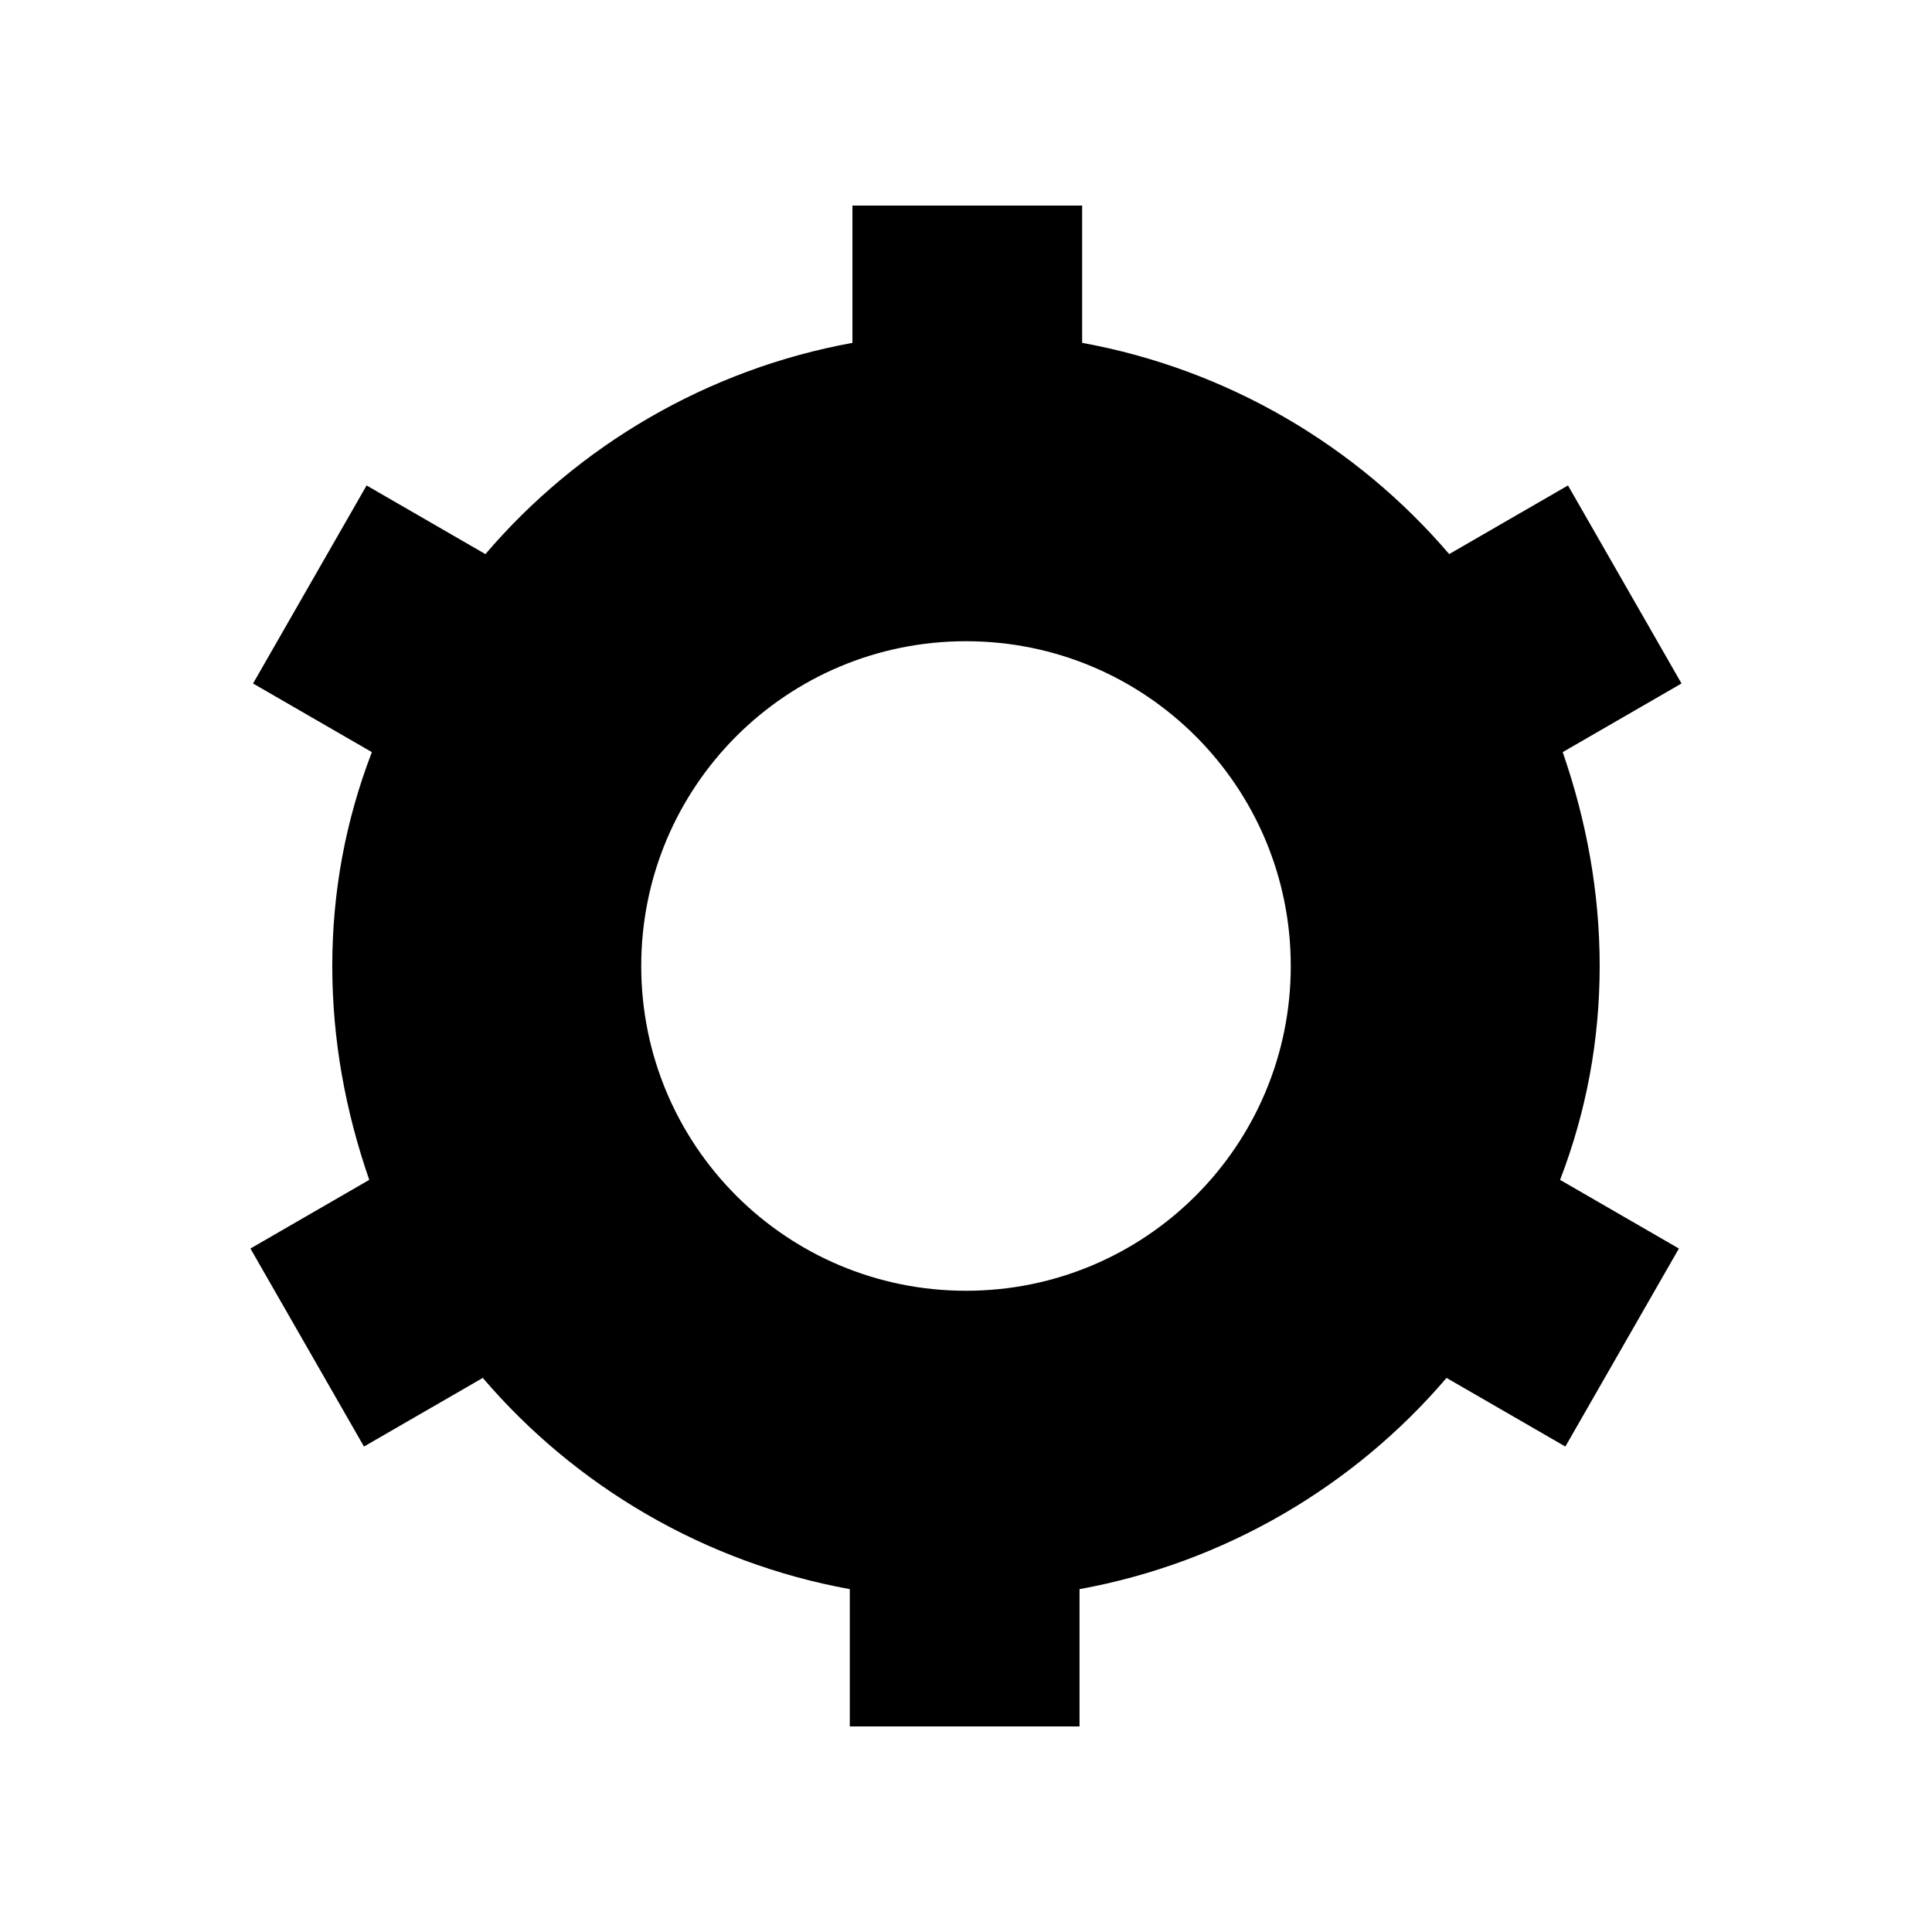
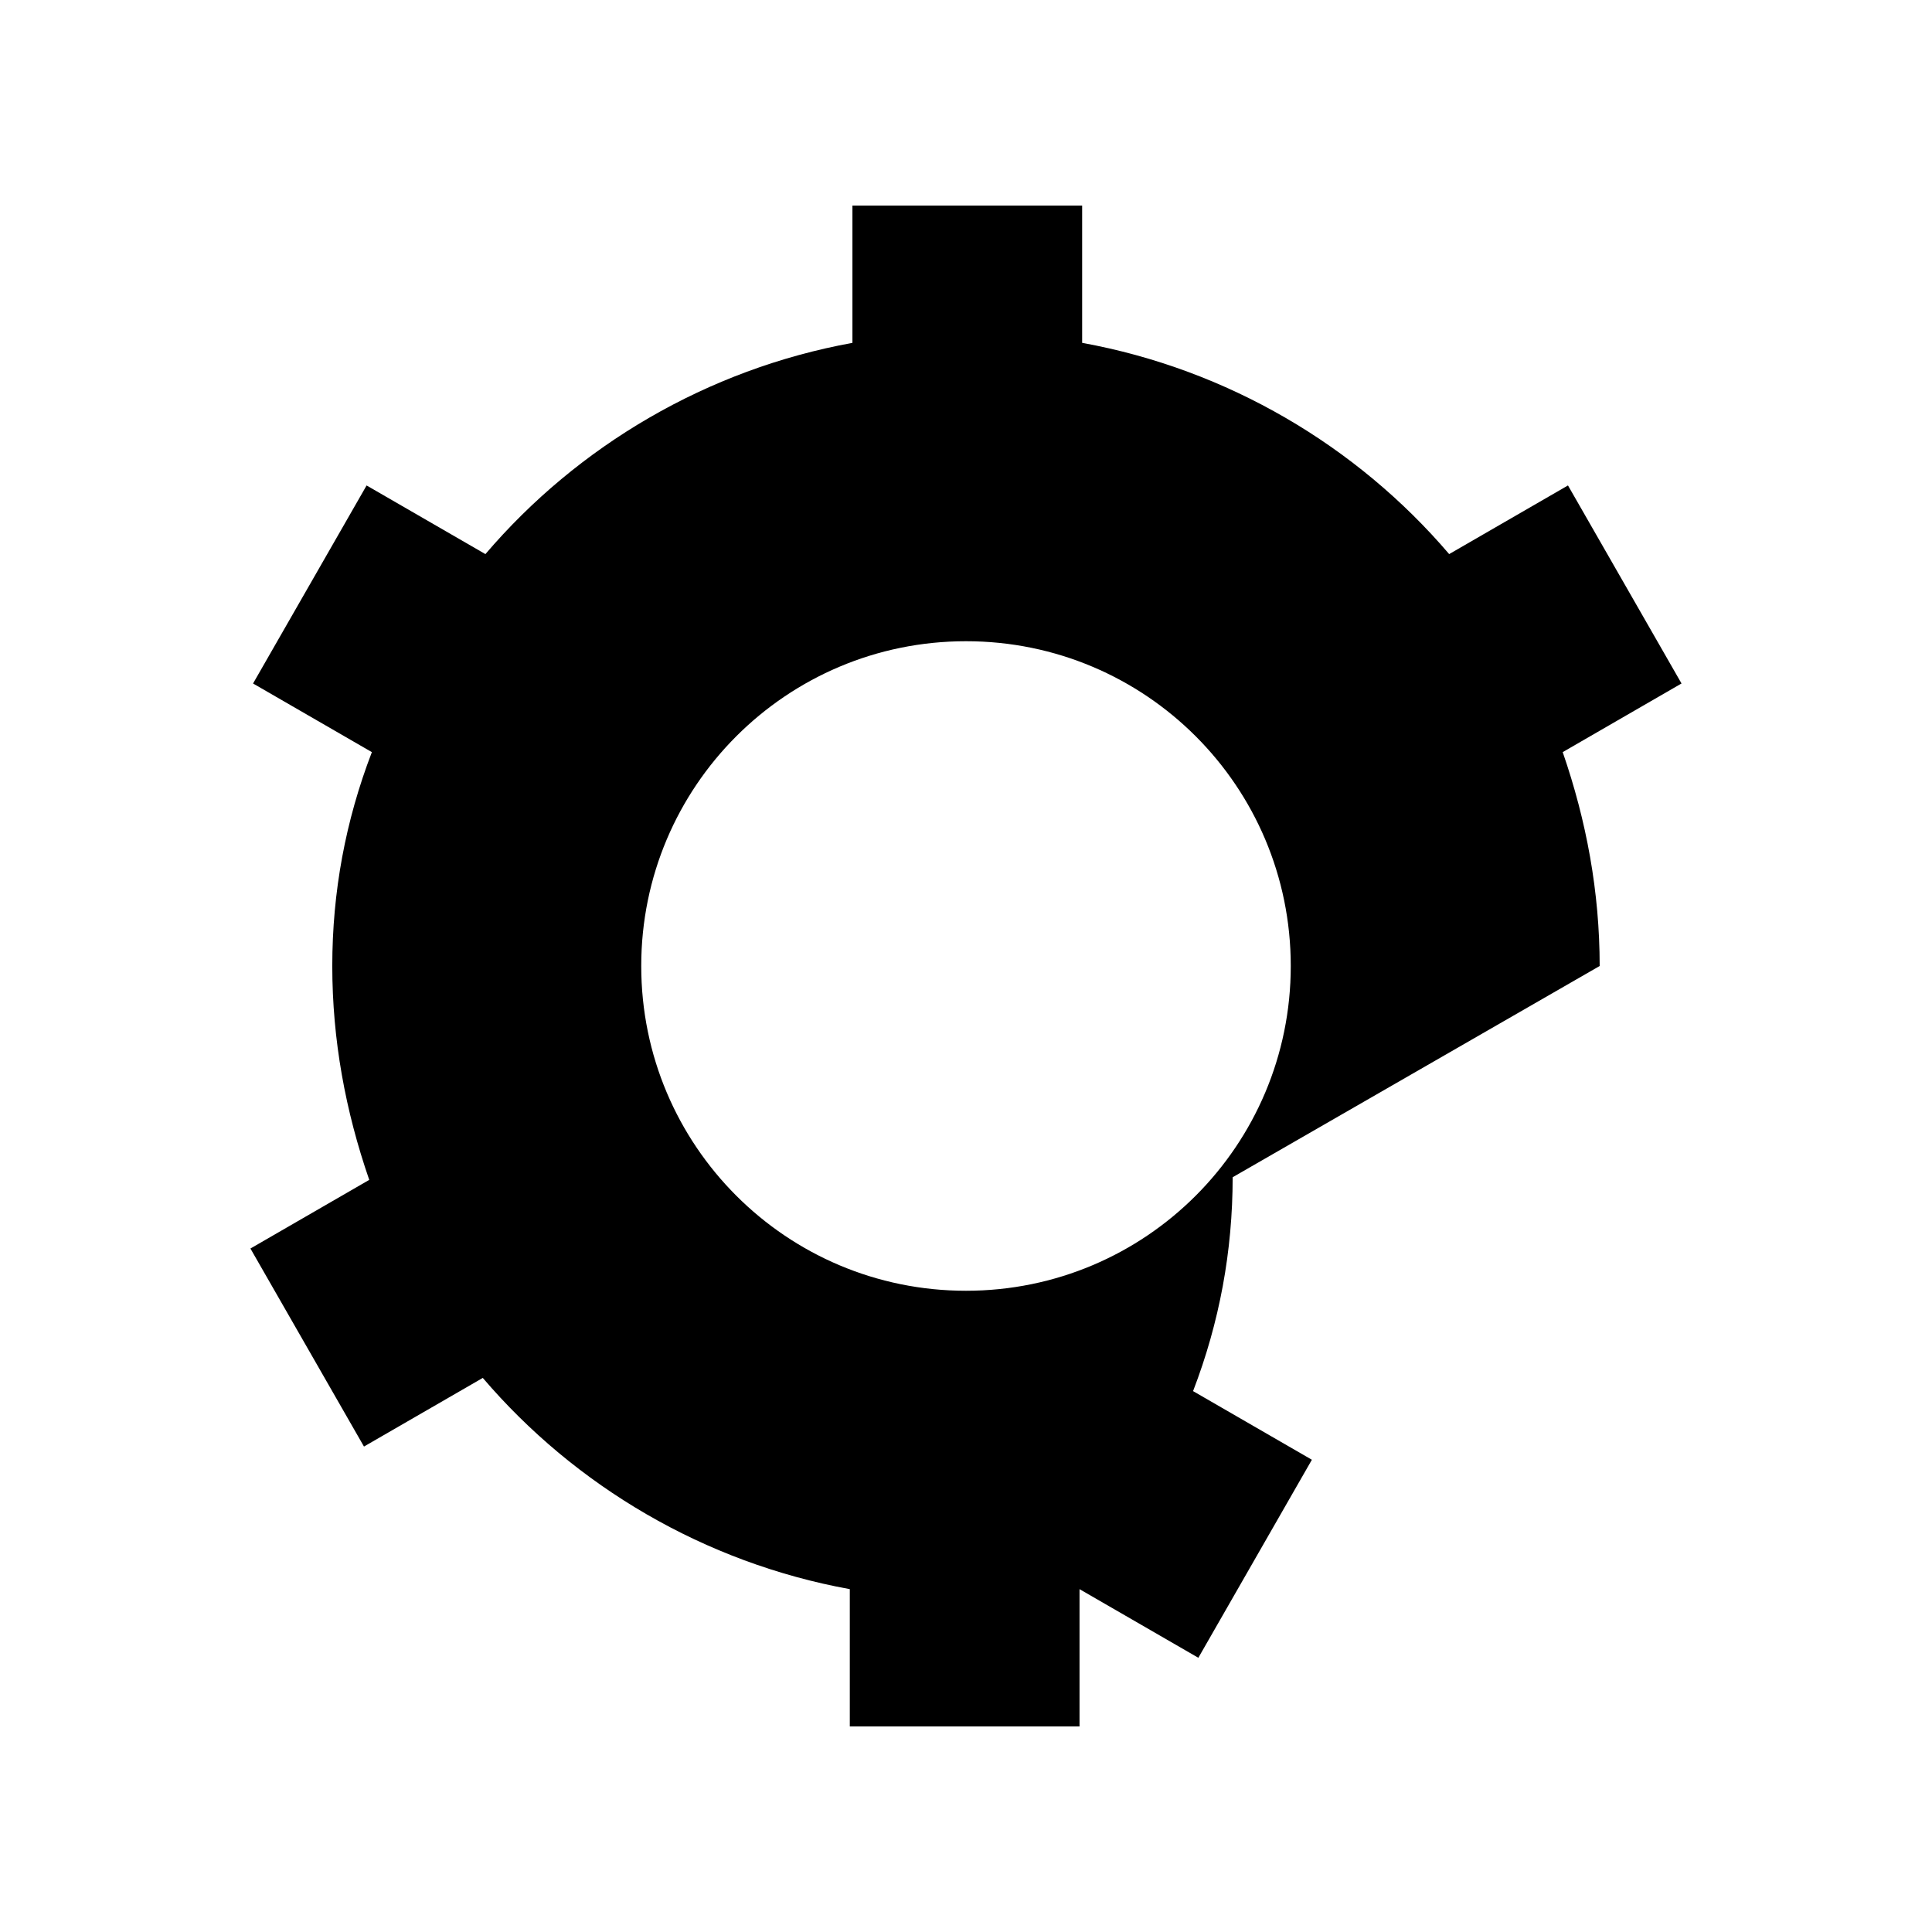
<svg xmlns="http://www.w3.org/2000/svg" fill="#000000" width="800px" height="800px" version="1.1" viewBox="144 144 512 512">
-   <path d="m567.93 400c0-19.594-3.5-38.484-9.797-56.68l31.488-18.191-30.09-52.48-31.488 18.191c-24.492-28.688-58.777-48.98-97.262-55.98v-36.383h-60.879v36.387c-38.484 6.996-72.773 27.289-97.262 55.98l-31.488-18.191-30.09 52.48 31.488 18.191c-6.992 18.188-10.492 37.082-10.492 56.676s3.5 38.484 9.797 56.68l-31.488 18.191 30.09 52.48 31.488-18.191c24.492 28.688 58.777 48.98 97.262 55.98v36.387h60.879v-36.387c38.484-6.996 72.773-27.289 97.262-55.98l31.488 18.191 30.09-52.48-31.488-18.191c6.996-18.195 10.492-37.09 10.492-56.68zm-167.93 86.066c-47.582 0-86.066-38.484-86.066-86.066-0.004-47.582 38.484-86.07 86.066-86.07s86.066 38.484 86.066 86.066c0 47.586-38.484 86.07-86.066 86.07z" />
+   <path d="m567.93 400c0-19.594-3.5-38.484-9.797-56.68l31.488-18.191-30.09-52.48-31.488 18.191c-24.492-28.688-58.777-48.98-97.262-55.98v-36.383h-60.879v36.387c-38.484 6.996-72.773 27.289-97.262 55.98l-31.488-18.191-30.09 52.48 31.488 18.191c-6.992 18.188-10.492 37.082-10.492 56.676s3.5 38.484 9.797 56.68l-31.488 18.191 30.09 52.48 31.488-18.191c24.492 28.688 58.777 48.98 97.262 55.98v36.387h60.879v-36.387l31.488 18.191 30.09-52.48-31.488-18.191c6.996-18.195 10.492-37.09 10.492-56.68zm-167.93 86.066c-47.582 0-86.066-38.484-86.066-86.066-0.004-47.582 38.484-86.07 86.066-86.07s86.066 38.484 86.066 86.066c0 47.586-38.484 86.07-86.066 86.07z" />
</svg>